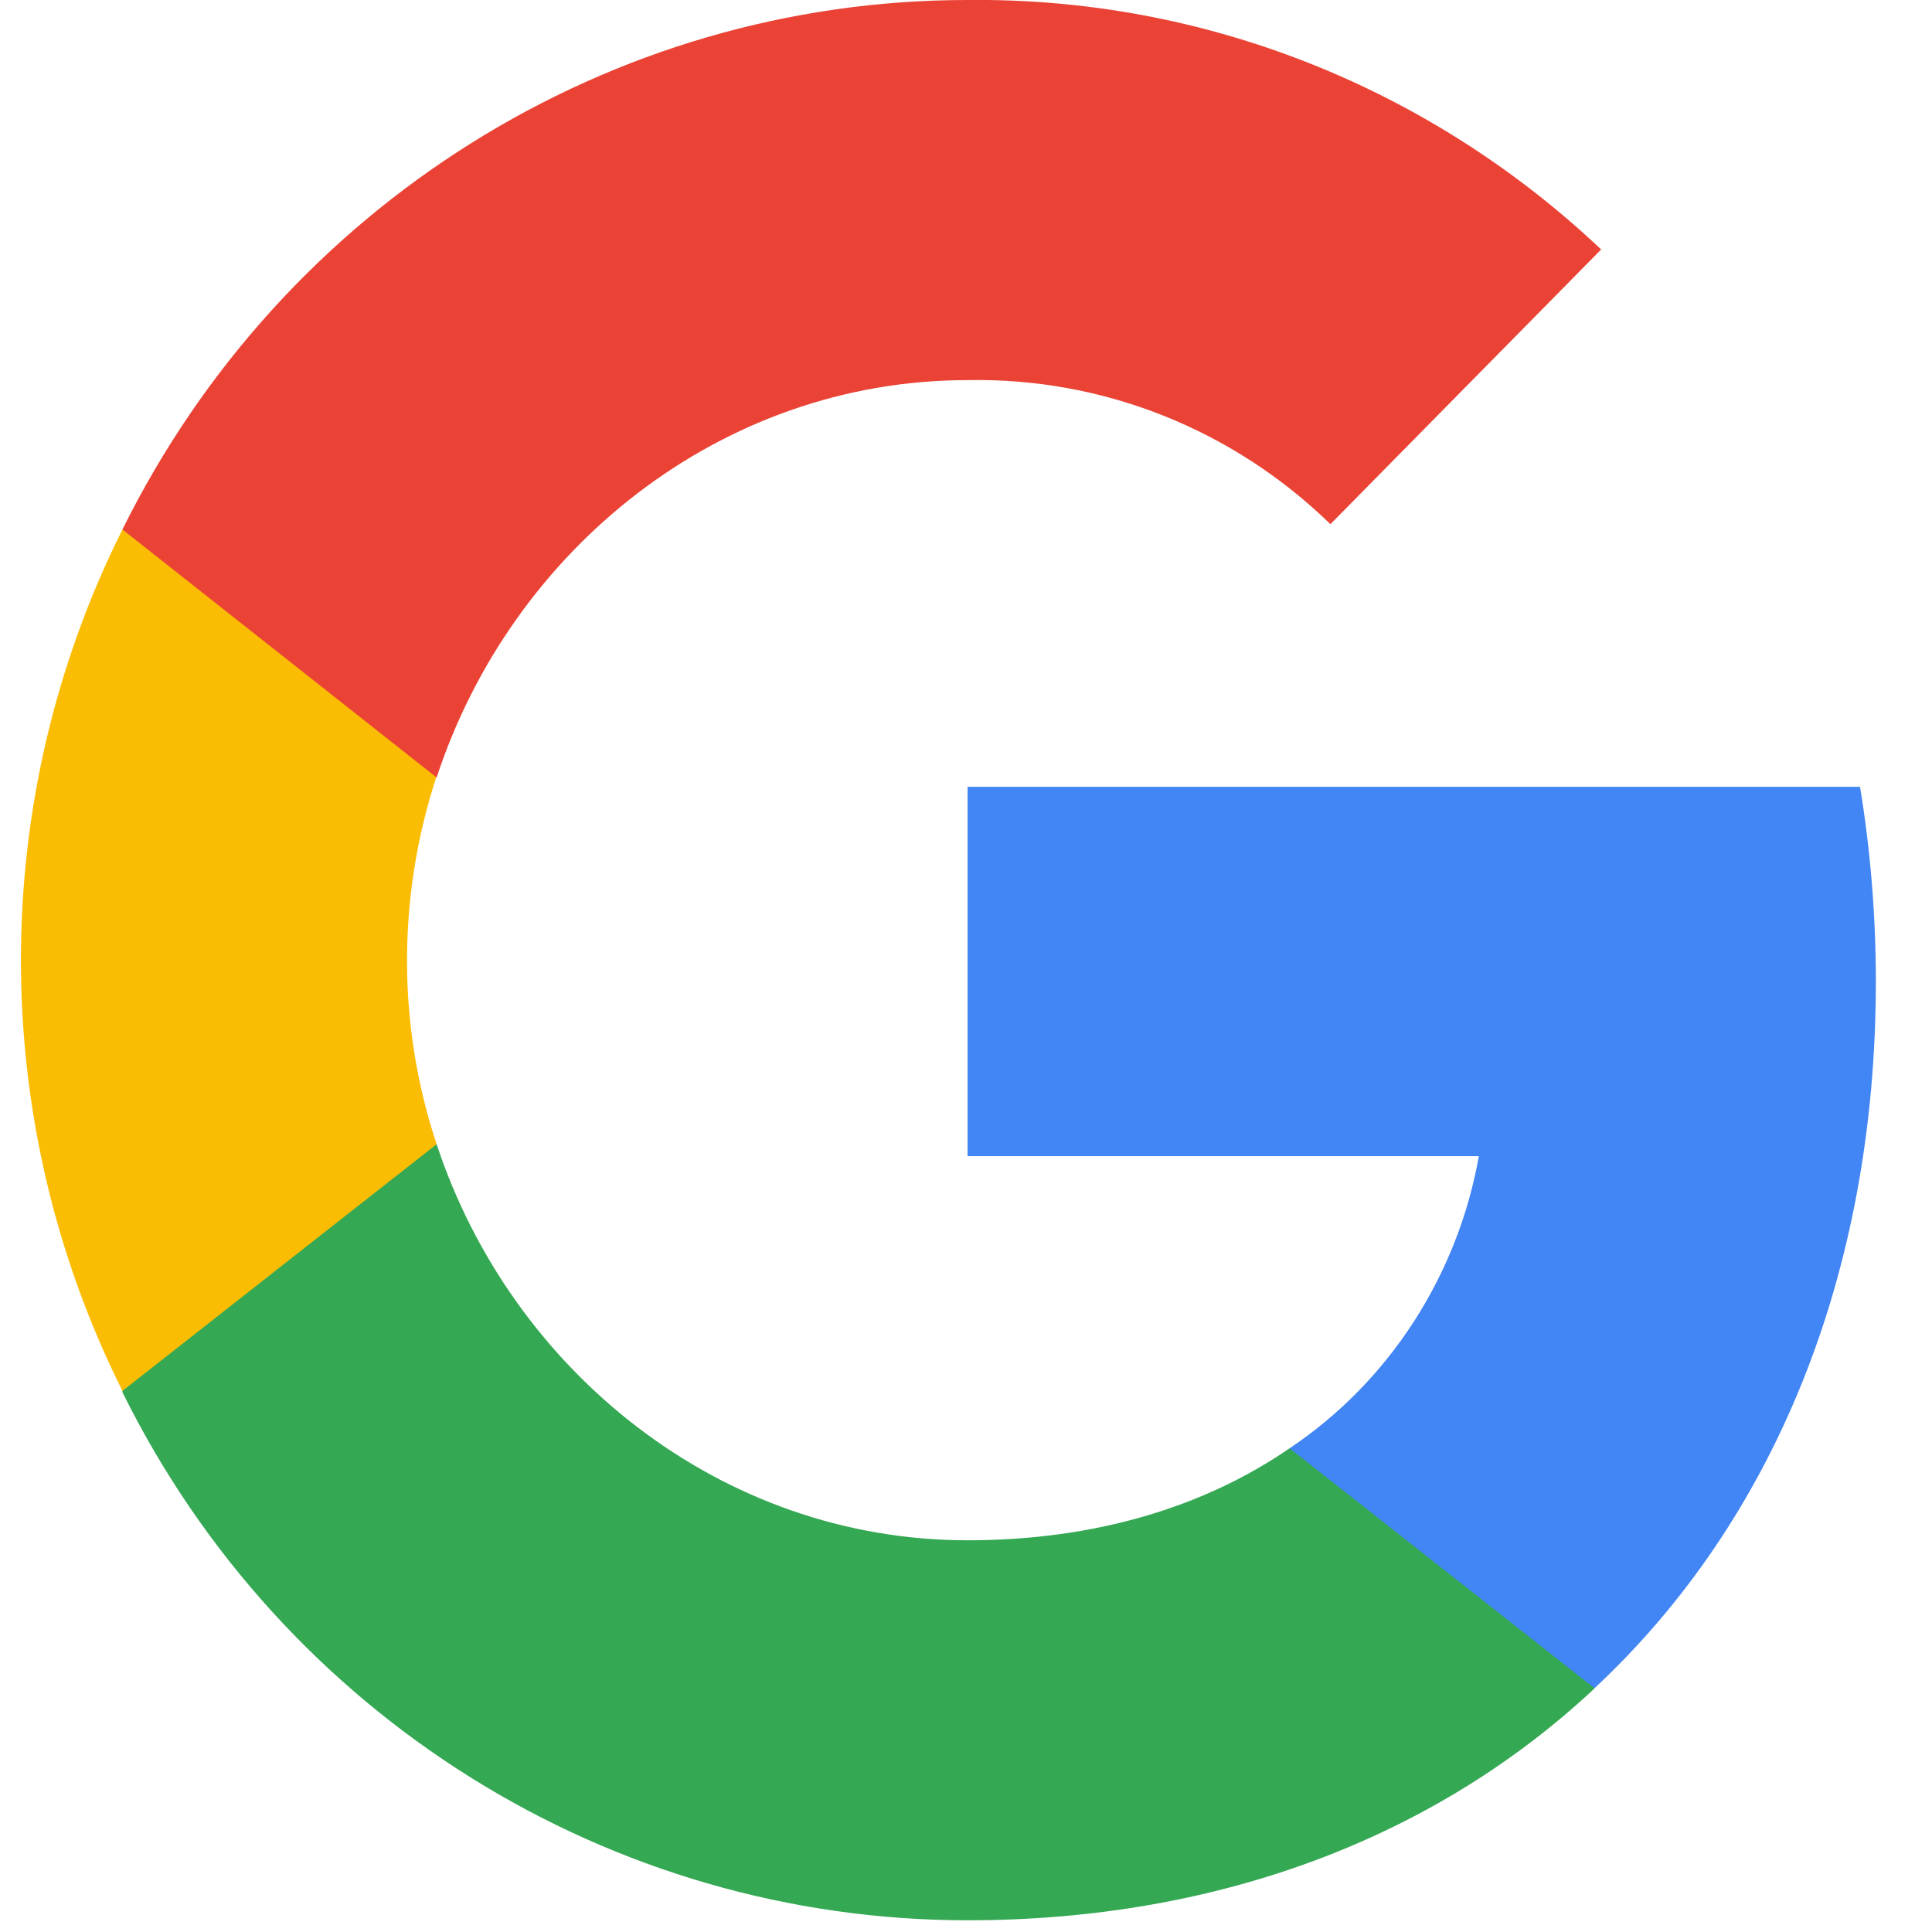
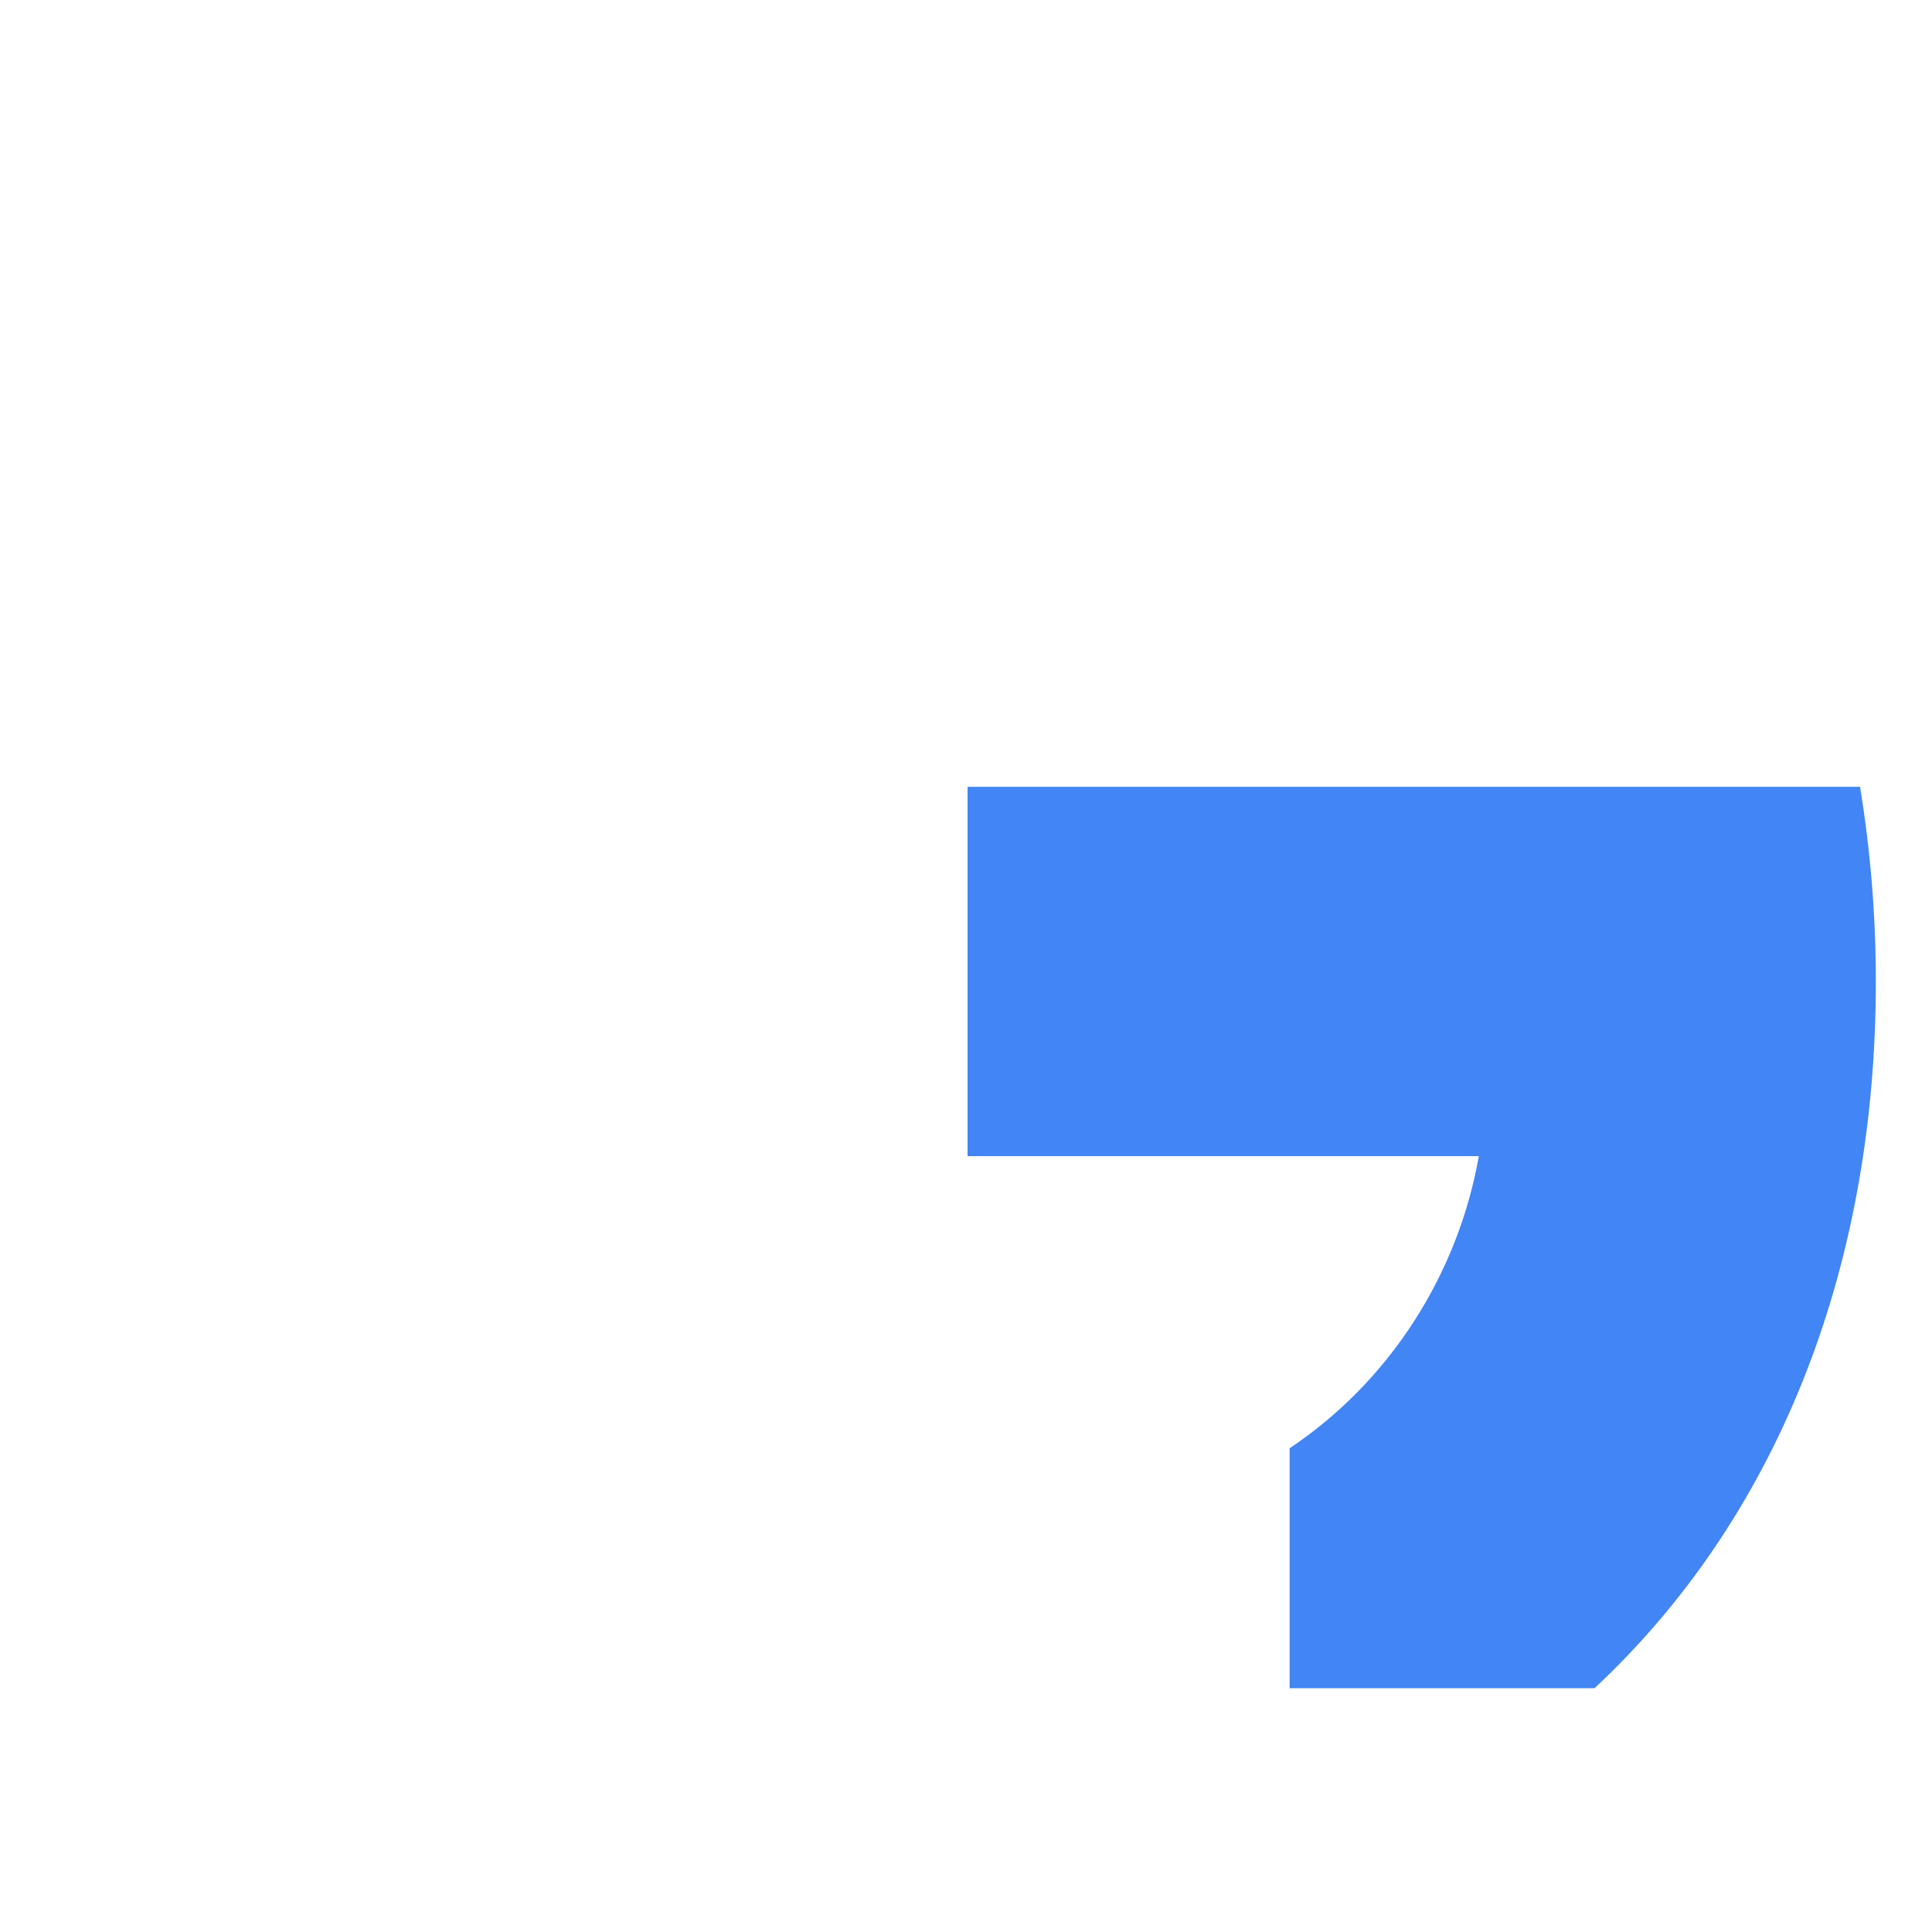
<svg xmlns="http://www.w3.org/2000/svg" width="16" height="16" viewBox="0 0 16 16" fill="none">
  <path d="M15.535 8.128C15.535 7.587 15.491 7.046 15.404 6.516H8.013V9.575H12.247C12.073 10.558 11.507 11.441 10.68 11.994V13.981H13.205C14.685 12.601 15.535 10.558 15.535 8.128Z" fill="#4285F4" />
-   <path d="M8.013 15.903C10.125 15.903 11.91 15.196 13.206 13.982L10.68 11.994C9.973 12.48 9.069 12.756 8.013 12.756C5.967 12.756 4.236 11.353 3.616 9.476H1.014V11.53C2.342 14.213 5.053 15.903 8.013 15.903Z" fill="#34A853" />
-   <path d="M3.616 9.476C3.289 8.493 3.289 7.422 3.616 6.428V4.385H1.014C-0.107 6.626 -0.107 9.277 1.014 11.519L3.616 9.476Z" fill="#FBBC04" />
-   <path d="M8.013 3.148C9.135 3.126 10.212 3.556 11.018 4.341L13.26 2.066C11.834 0.718 9.962 -0.022 8.013 0C5.053 0 2.342 1.701 1.014 4.385L3.616 6.439C4.236 4.55 5.967 3.148 8.013 3.148Z" fill="#EA4335" />
</svg>